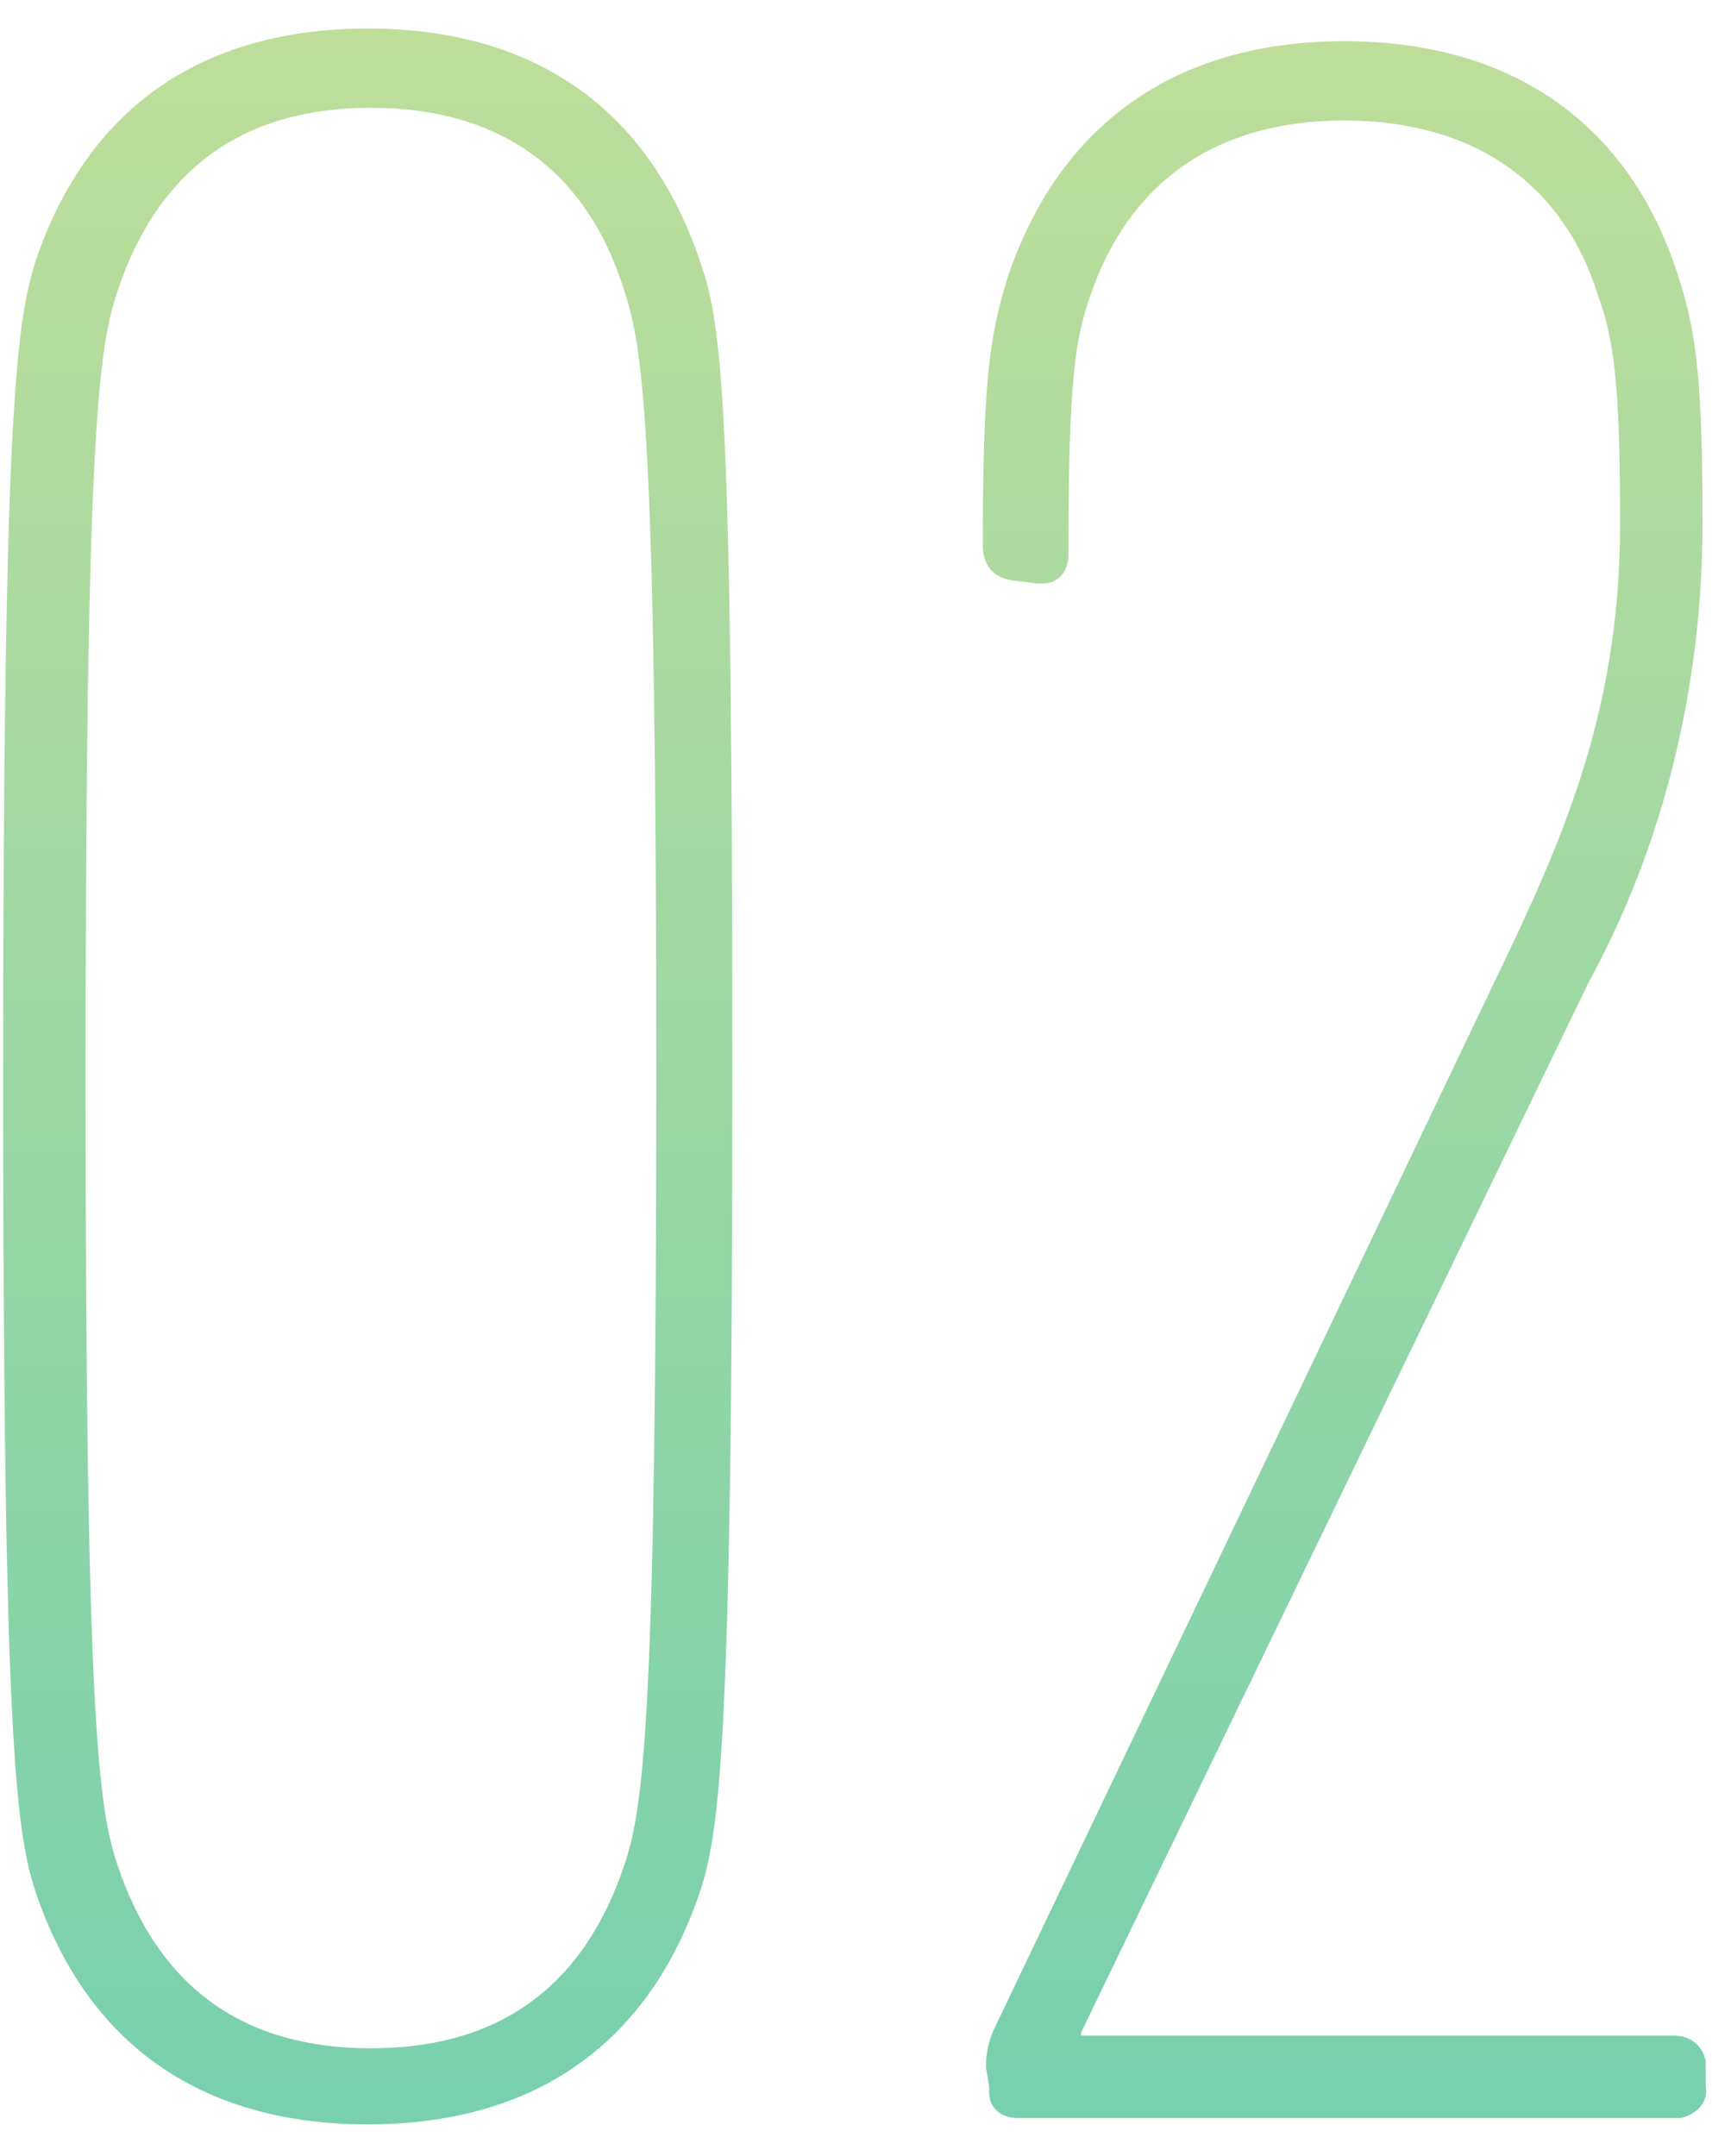
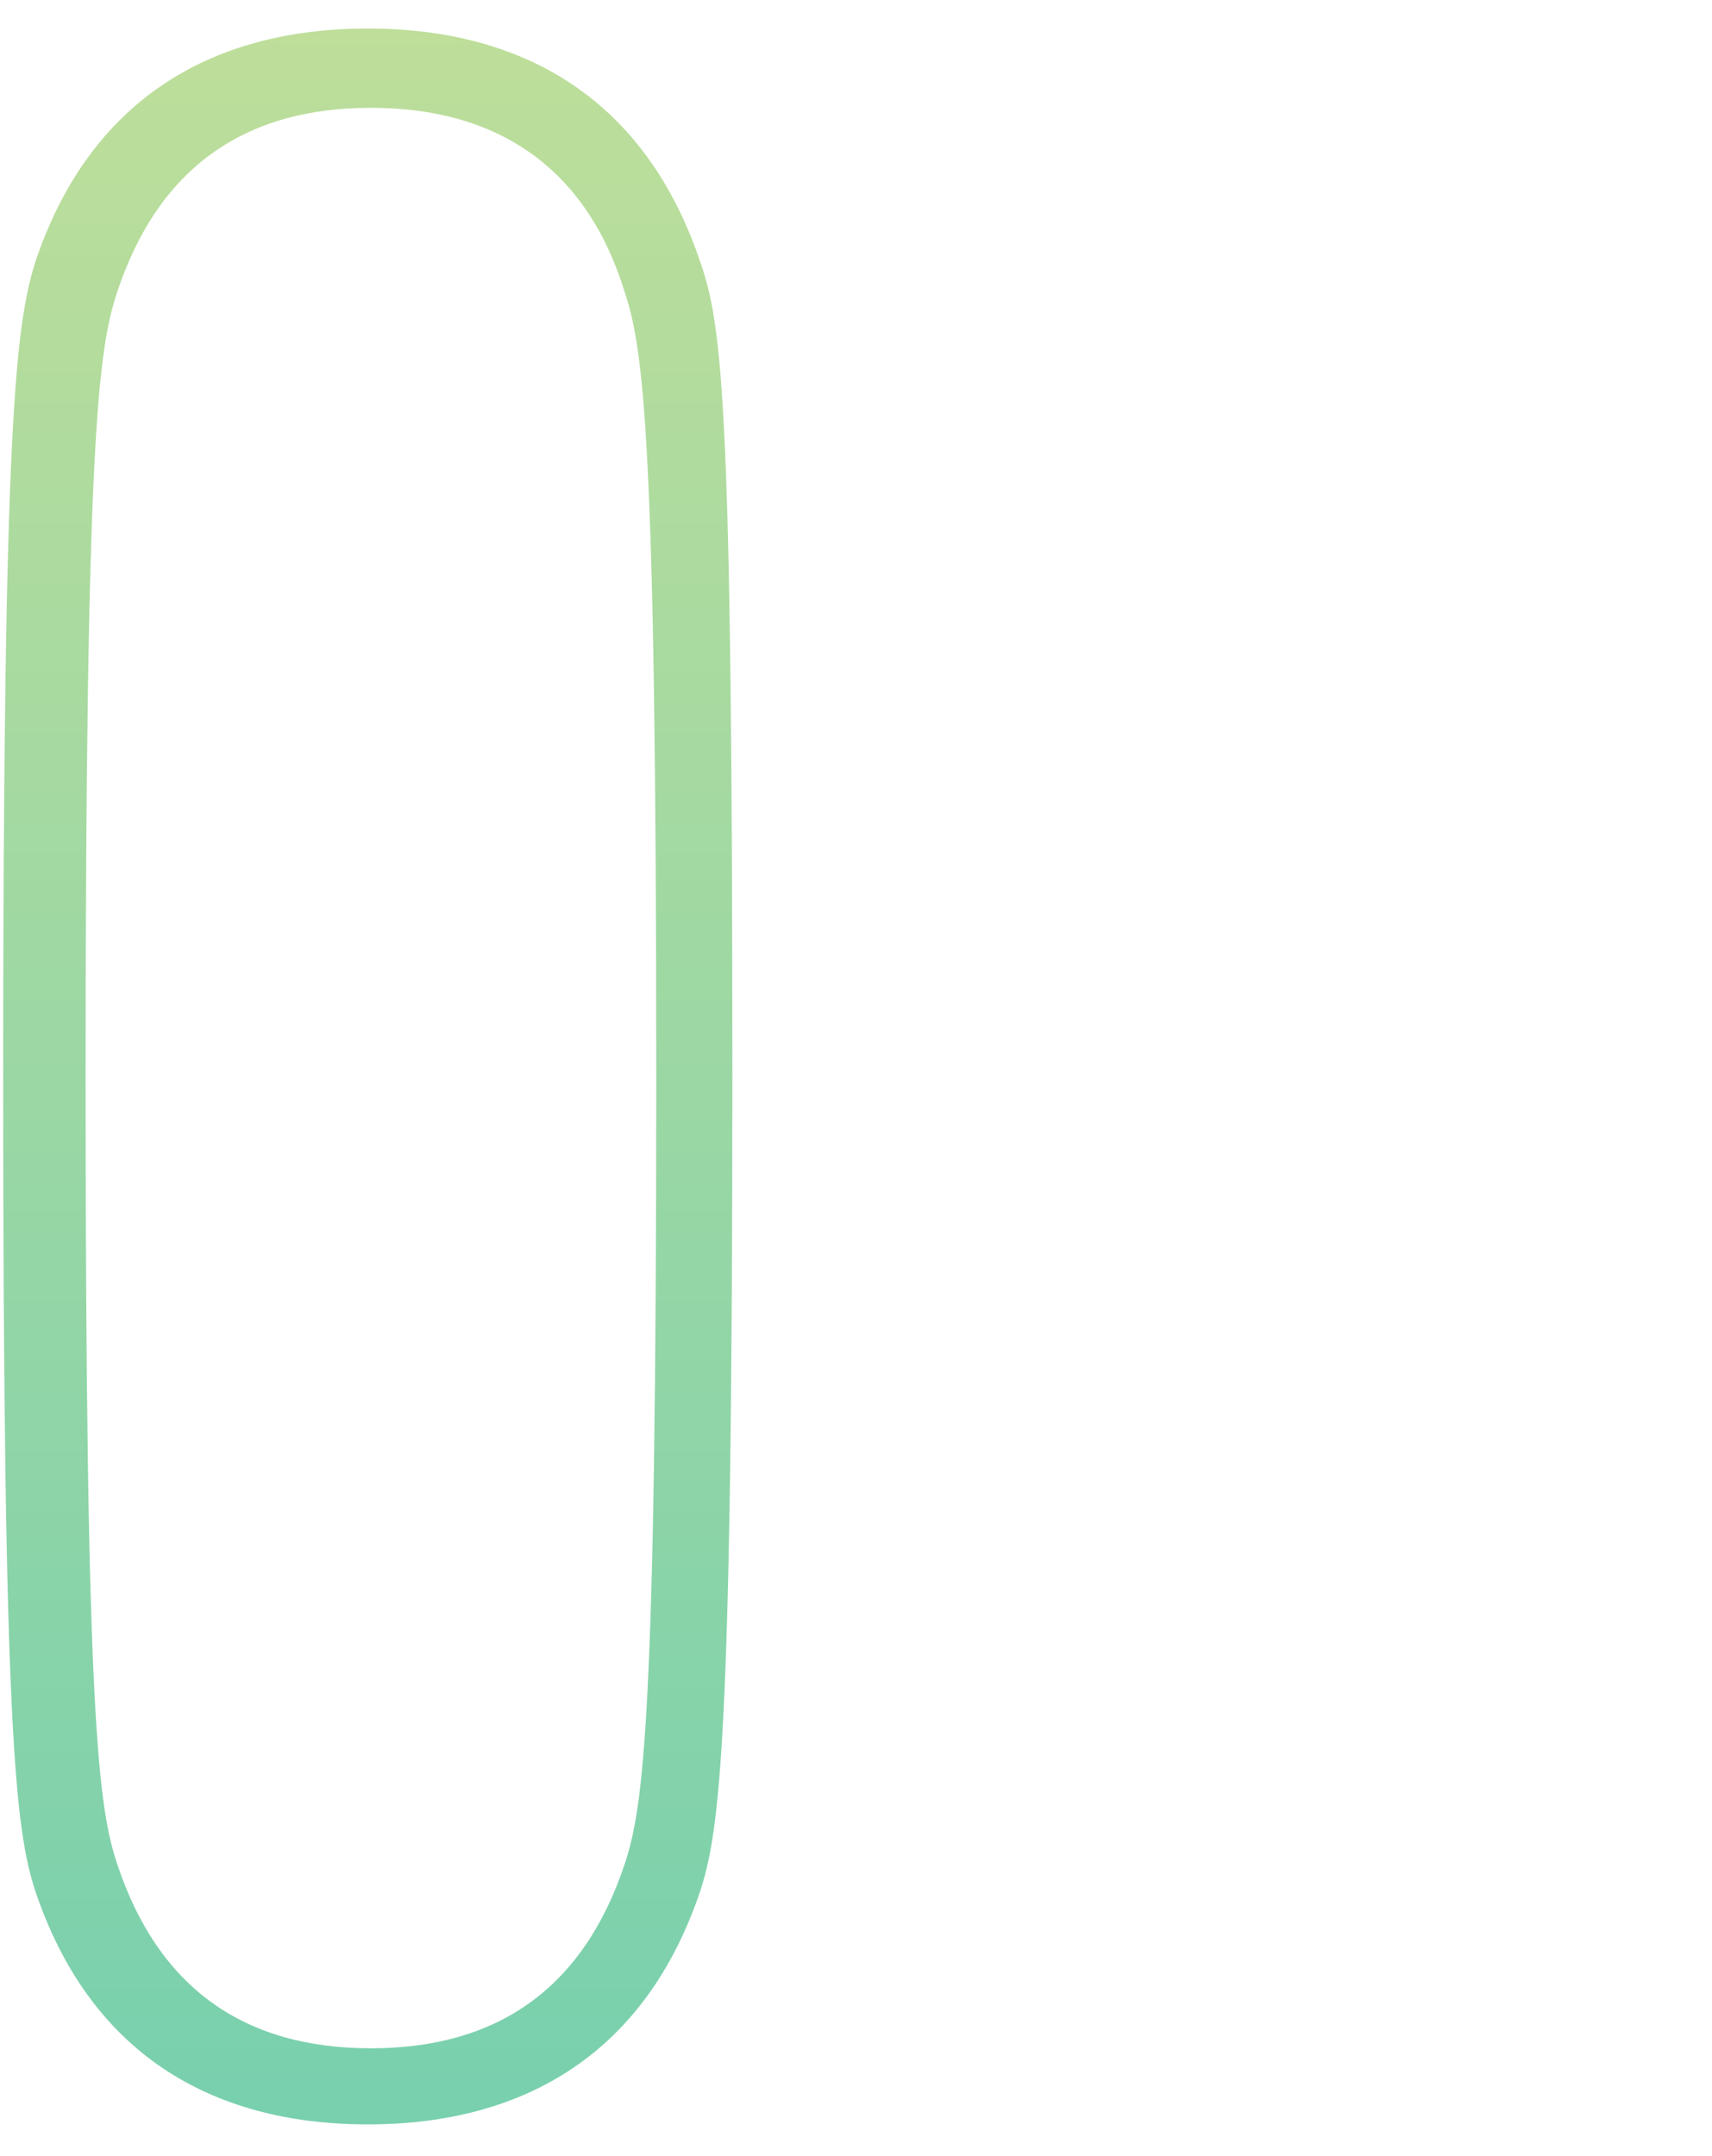
<svg xmlns="http://www.w3.org/2000/svg" version="1.1" id="レイヤー_1" x="0px" y="0px" viewBox="0 0 54 68" style="enable-background:new 0 0 54 68;" xml:space="preserve">
  <style type="text/css">
	.st0{fill:url(#SVGID_1_);}
	.st1{fill:url(#SVGID_00000097499367374289970380000009762680784925945764_);}
</style>
  <g>
    <linearGradient id="SVGID_1_" gradientUnits="userSpaceOnUse" x1="42.408" y1="931.185" x2="42.408" y2="996.685" gradientTransform="matrix(1 0 0 1 0 -930)">
      <stop offset="0" style="stop-color:#BEDE9A" />
      <stop offset="1" style="stop-color:#78D0AE" />
    </linearGradient>
-     <path class="st0" d="M31.1,65.2c0-0.5,0.1-0.9,0.3-1.3L47.6,30c2.1-4.4,3.5-8.2,3.5-13.5c0-4.5-0.2-5.8-0.7-7.2   c-1.1-3.5-3.9-5.5-8-5.5s-6.8,2-8,5.5c-0.5,1.4-0.7,2.8-0.7,8.2c0,0.5-0.3,0.9-0.8,0.9c-0.1,0-0.2,0-0.2,0l-0.8-0.1   c-0.6-0.1-0.9-0.5-0.9-1.1c0-5.1,0.2-6.6,0.8-8.5C33.4,4,37,1.3,42.4,1.3s9,2.7,10.5,7.3c0.6,1.8,0.8,3.3,0.8,7.9   c0,5.1-1.2,10.1-3.6,14.5l-16,33.1v0.1h18.7c0.5,0,0.9,0.3,1,0.8c0,0.1,0,0.1,0,0.2v0.6c0.1,0.5-0.3,0.9-0.8,1c0,0-0.1,0-0.2,0   H32.1c-0.5,0-0.9-0.3-0.9-0.8c0-0.1,0-0.1,0-0.2L31.1,65.2z" />
    <g>
      <linearGradient id="SVGID_00000136396749375578066810000013971541239398795418_" gradientUnits="userSpaceOnUse" x1="11.6" y1="930.9" x2="11.6" y2="997" gradientTransform="matrix(1 0 0 1 0 -930)">
        <stop offset="0" style="stop-color:#BEDE9A" />
        <stop offset="1" style="stop-color:#78D0AE" />
      </linearGradient>
      <path style="fill:url(#SVGID_00000136396749375578066810000013971541239398795418_);" d="M0.1,34c0-20.8,0.4-23.7,1-25.7    c1.7-5.1,5.5-7.4,10.5-7.4s8.8,2.3,10.5,7.4c0.7,2,1,4.8,1,25.7s-0.4,23.7-1,25.6c-1.7,5.1-5.5,7.4-10.5,7.4s-8.8-2.3-10.5-7.4    C0.5,57.7,0.1,54.8,0.1,34z M11.7,64.6c4,0,6.7-1.9,8-5.8c0.6-1.8,1-4.6,1-24.8s-0.4-23-1-24.8c-1.2-3.9-4-5.8-8-5.8    S5,5.3,3.7,9.2c-0.6,1.8-1,4.6-1,24.8s0.4,23,1,24.8C5,62.7,7.7,64.6,11.7,64.6z" />
    </g>
  </g>
</svg>